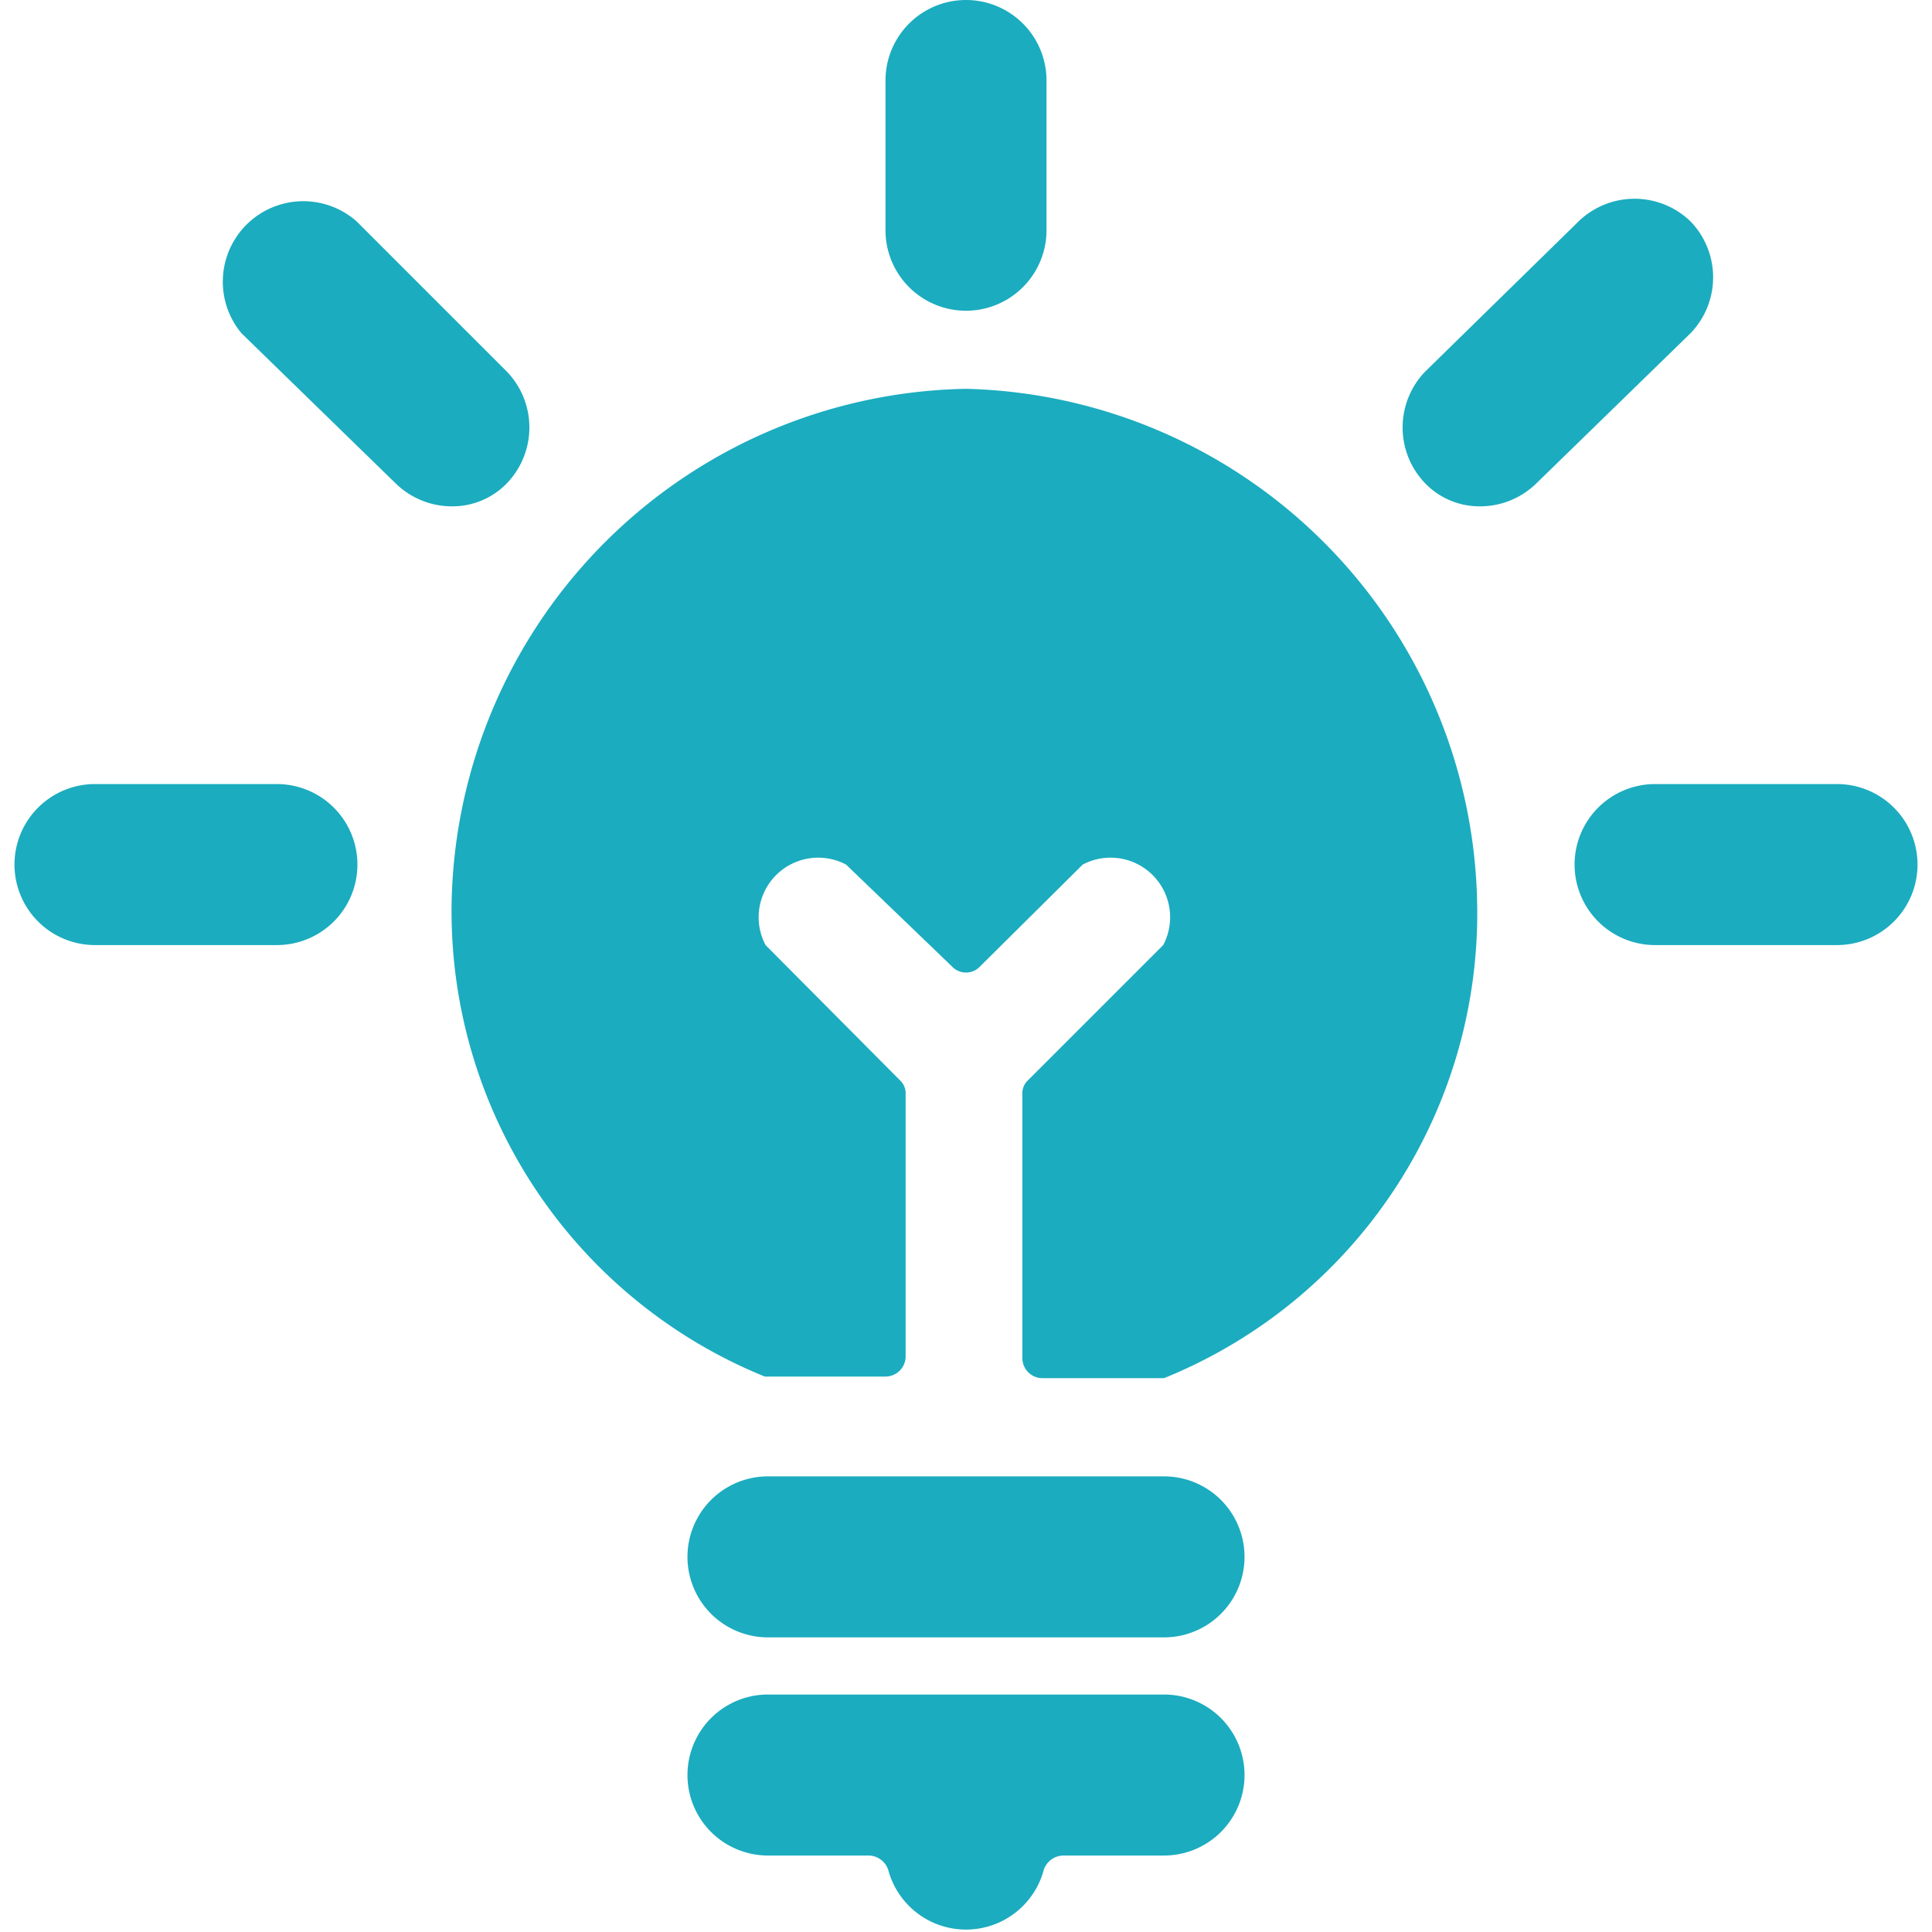
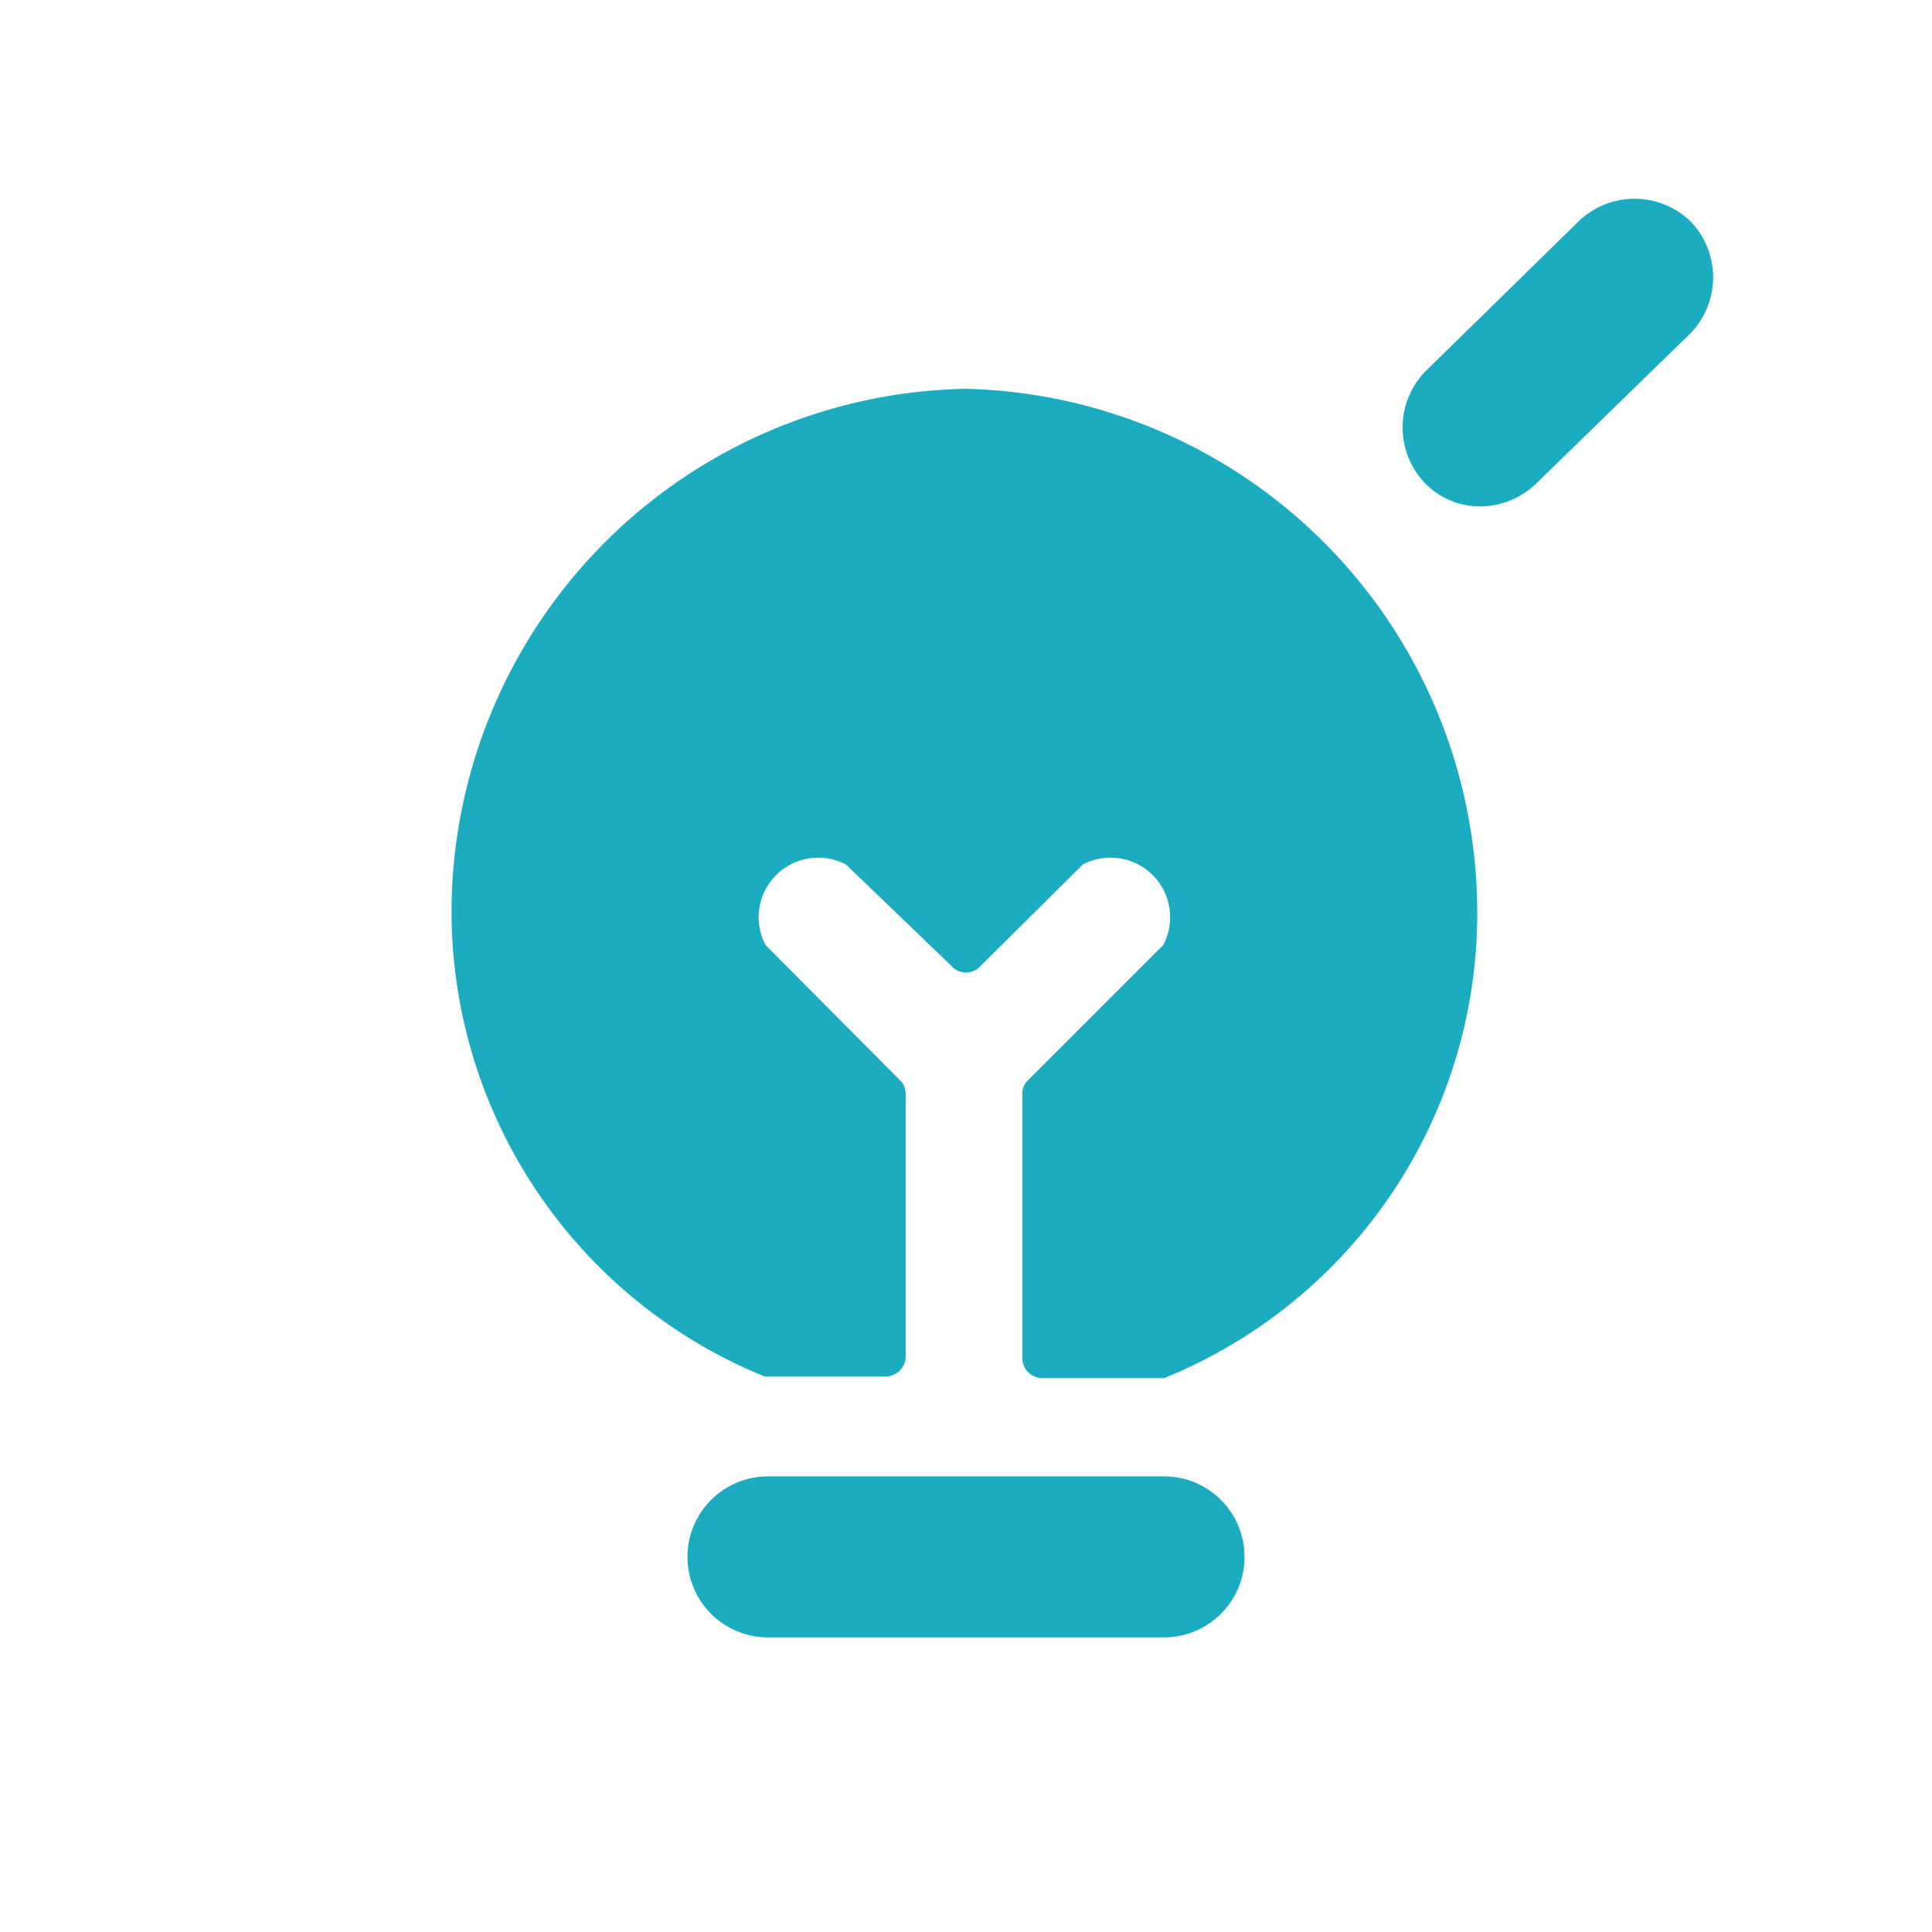
<svg xmlns="http://www.w3.org/2000/svg" width="24" height="24" id="Bulb--Streamline-Ultimate" viewBox="0 0 24 24">
  <desc>
    Bulb Streamline Icon: https://streamlinehq.com
  </desc>
  <g>
    <path stroke-width="1" fill="#1bacbf" d="M12 4.83a6.51 6.51 0 0 0 -6.39 6.39A6.24 6.24 0 0 0 9.5 17.1l0.09 0H11a0.25 0.25 0 0 0 0.25 -0.25v-3.26a0.22 0.22 0 0 0 -0.07 -0.17l-1.67 -1.68a0.74 0.74 0 0 1 1 -1L11.82 12a0.24 0.24 0 0 0 0.36 0l1.27 -1.26a0.74 0.74 0 0 1 1 1l-1.68 1.68a0.22 0.22 0 0 0 -0.07 0.17v3.28a0.25 0.25 0 0 0 0.25 0.25h1.42l0.09 0a6.23 6.23 0 0 0 3.89 -5.88A6.51 6.51 0 0 0 12 4.83Z" />
-     <path stroke-width="1" fill="#1bacbf" d="M11 1v1.86a1 1 0 0 0 2 0V1a1 1 0 0 0 -2 0Z" />
-     <path stroke-width="1" fill="#1bacbf" d="M3.44 9.74H1.18a1 1 0 0 0 0 2h2.26a1 1 0 0 0 0 -2Z" />
-     <path stroke-width="1" fill="#1bacbf" d="M6.3 4.62 4.43 2.75A1 1 0 0 0 3 4.14L4.91 6a1 1 0 0 0 0.7 0.29A0.94 0.94 0 0 0 6.3 6a1 1 0 0 0 0 -1.38Z" />
-     <path stroke-width="1" fill="#1bacbf" d="M22.82 9.74h-2.26a1 1 0 0 0 0 2h2.26a1 1 0 0 0 0 -2Z" />
    <path stroke-width="1" fill="#1bacbf" d="M21 2.75a1 1 0 0 0 -1.39 0L17.7 4.62a1 1 0 0 0 0 1.38 0.94 0.94 0 0 0 0.69 0.29 1 1 0 0 0 0.7 -0.29L21 4.14a1 1 0 0 0 0 -1.39Z" />
    <path stroke-width="1" fill="#1bacbf" d="M14.46 18.34H9.54a1 1 0 1 0 0 2h4.92a1 1 0 0 0 0 -2Z" />
-     <path stroke-width="1" fill="#1bacbf" d="M14.46 21.05H9.54a1 1 0 0 0 0 2h1.25a0.26 0.26 0 0 1 0.25 0.2 1 1 0 0 0 1.92 0 0.26 0.26 0 0 1 0.25 -0.2h1.25a1 1 0 0 0 0 -2Z" />
  </g>
</svg>